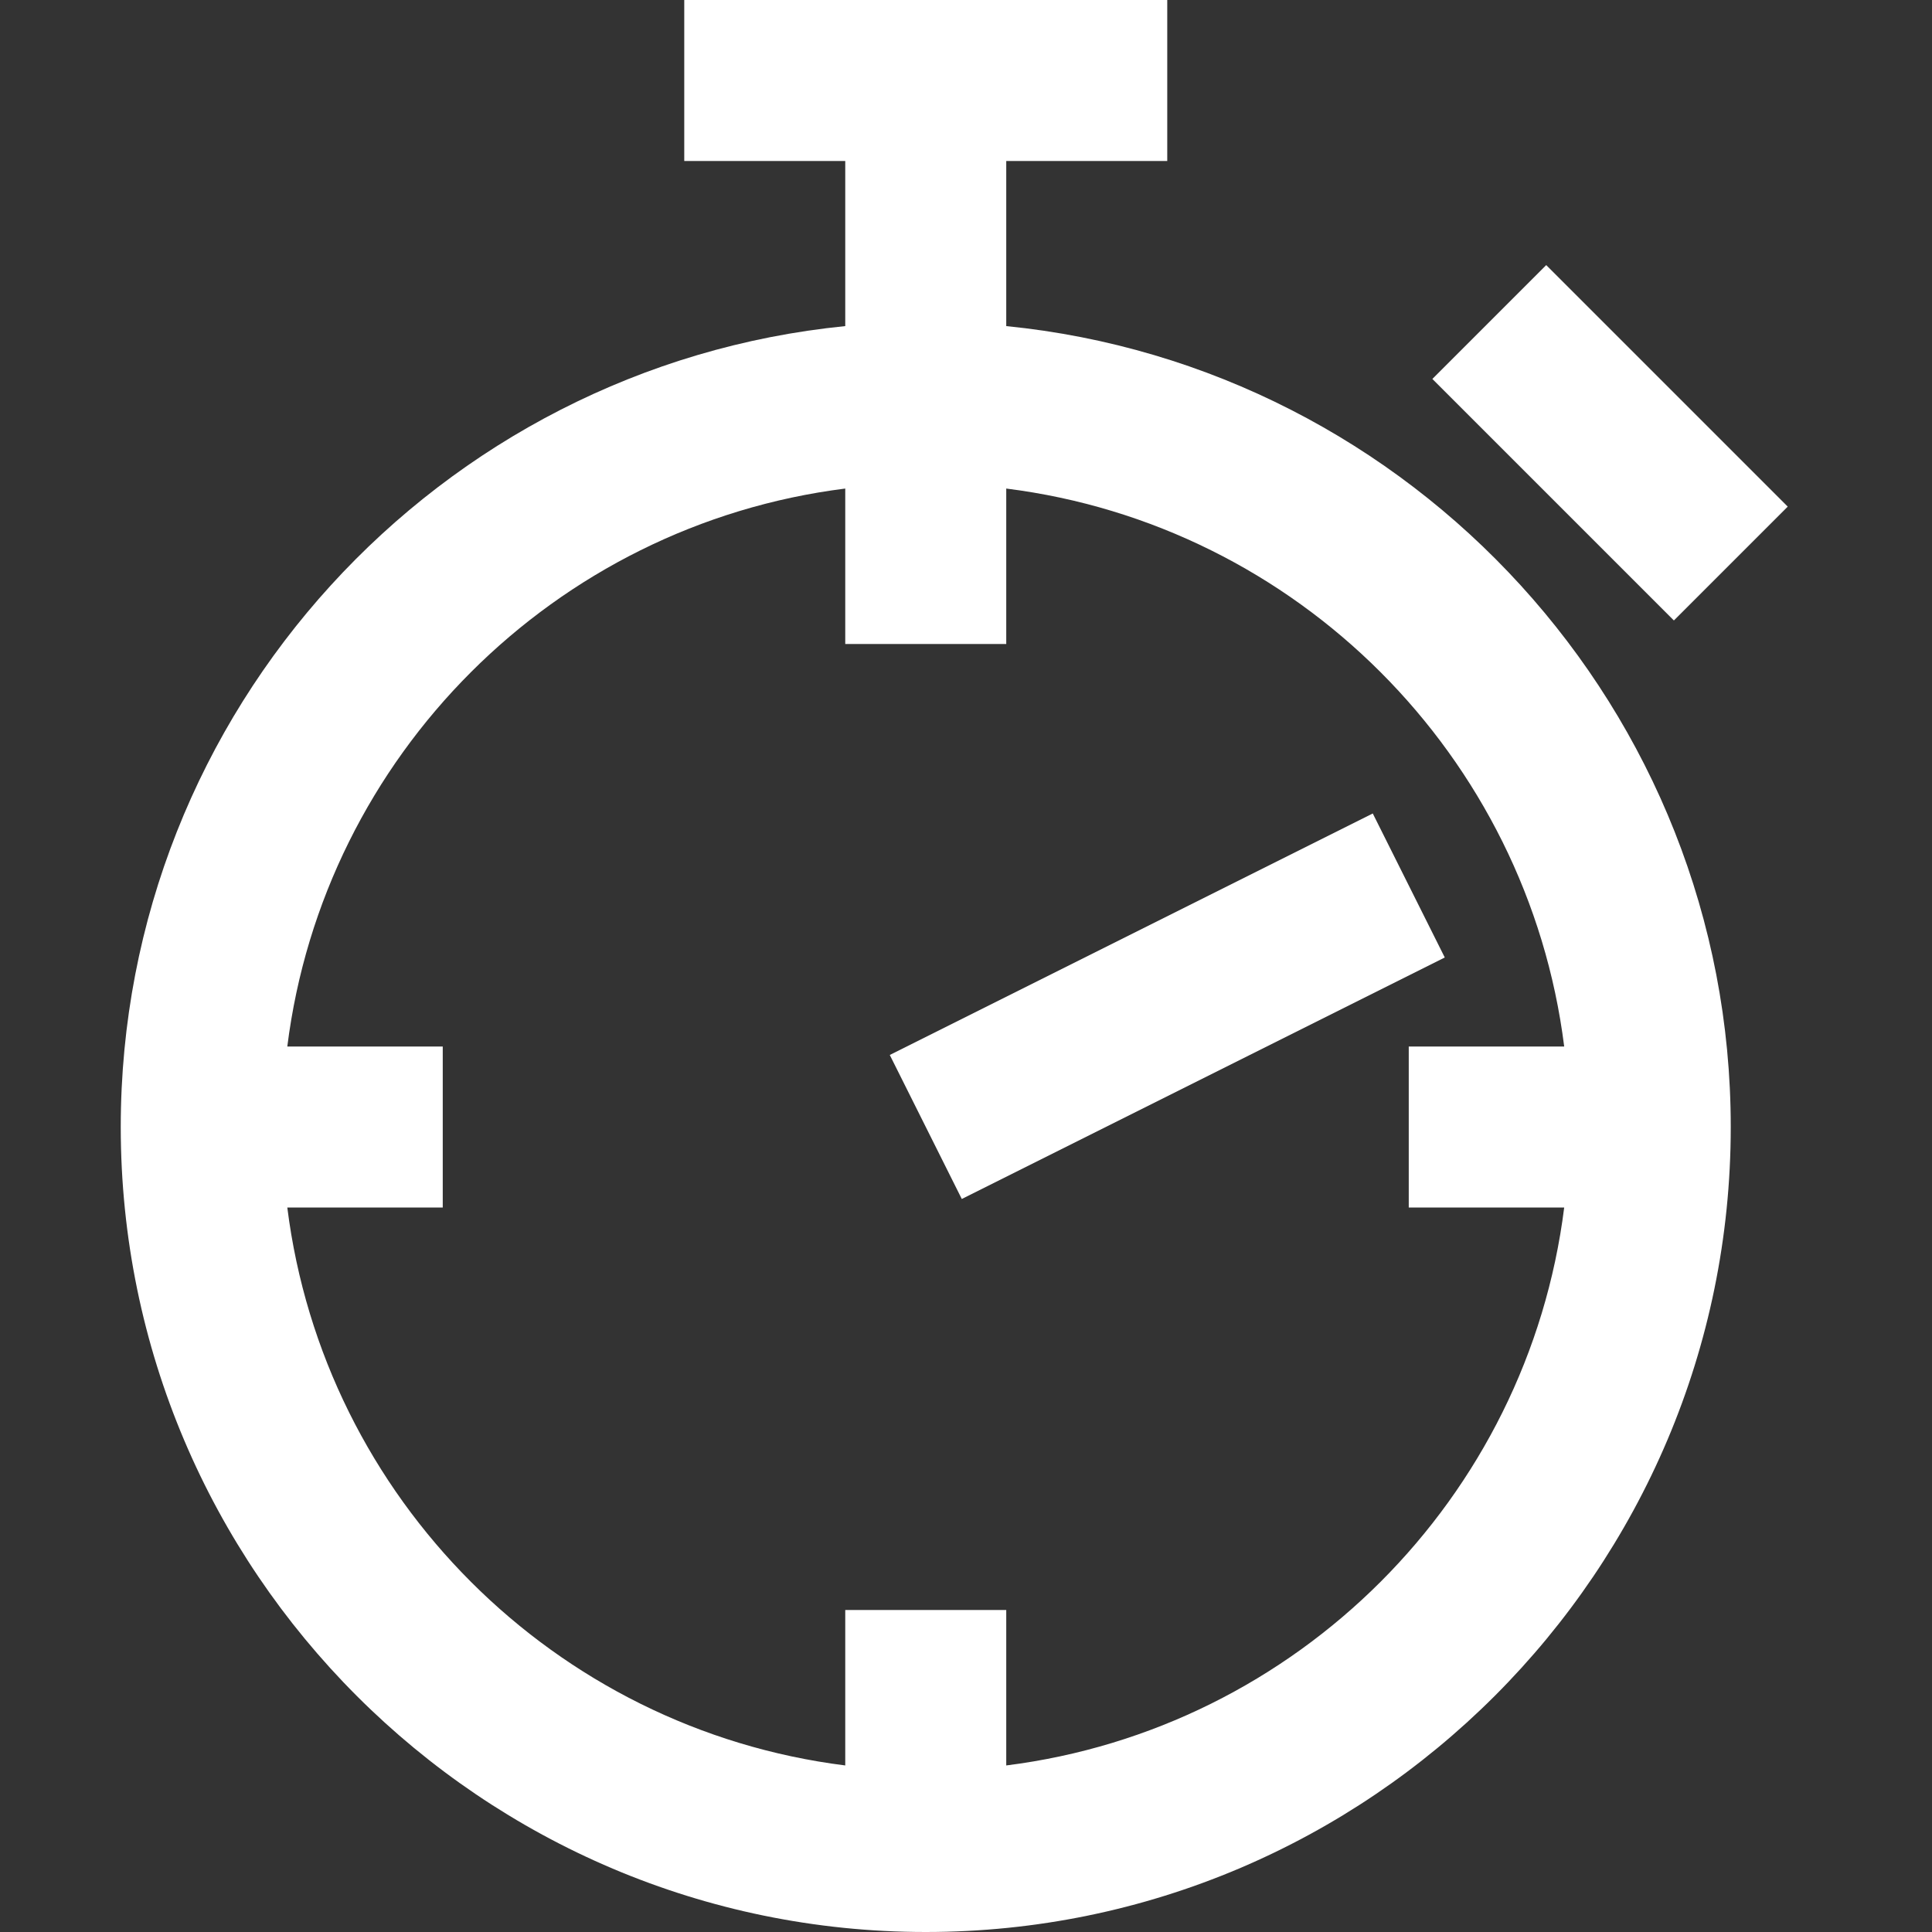
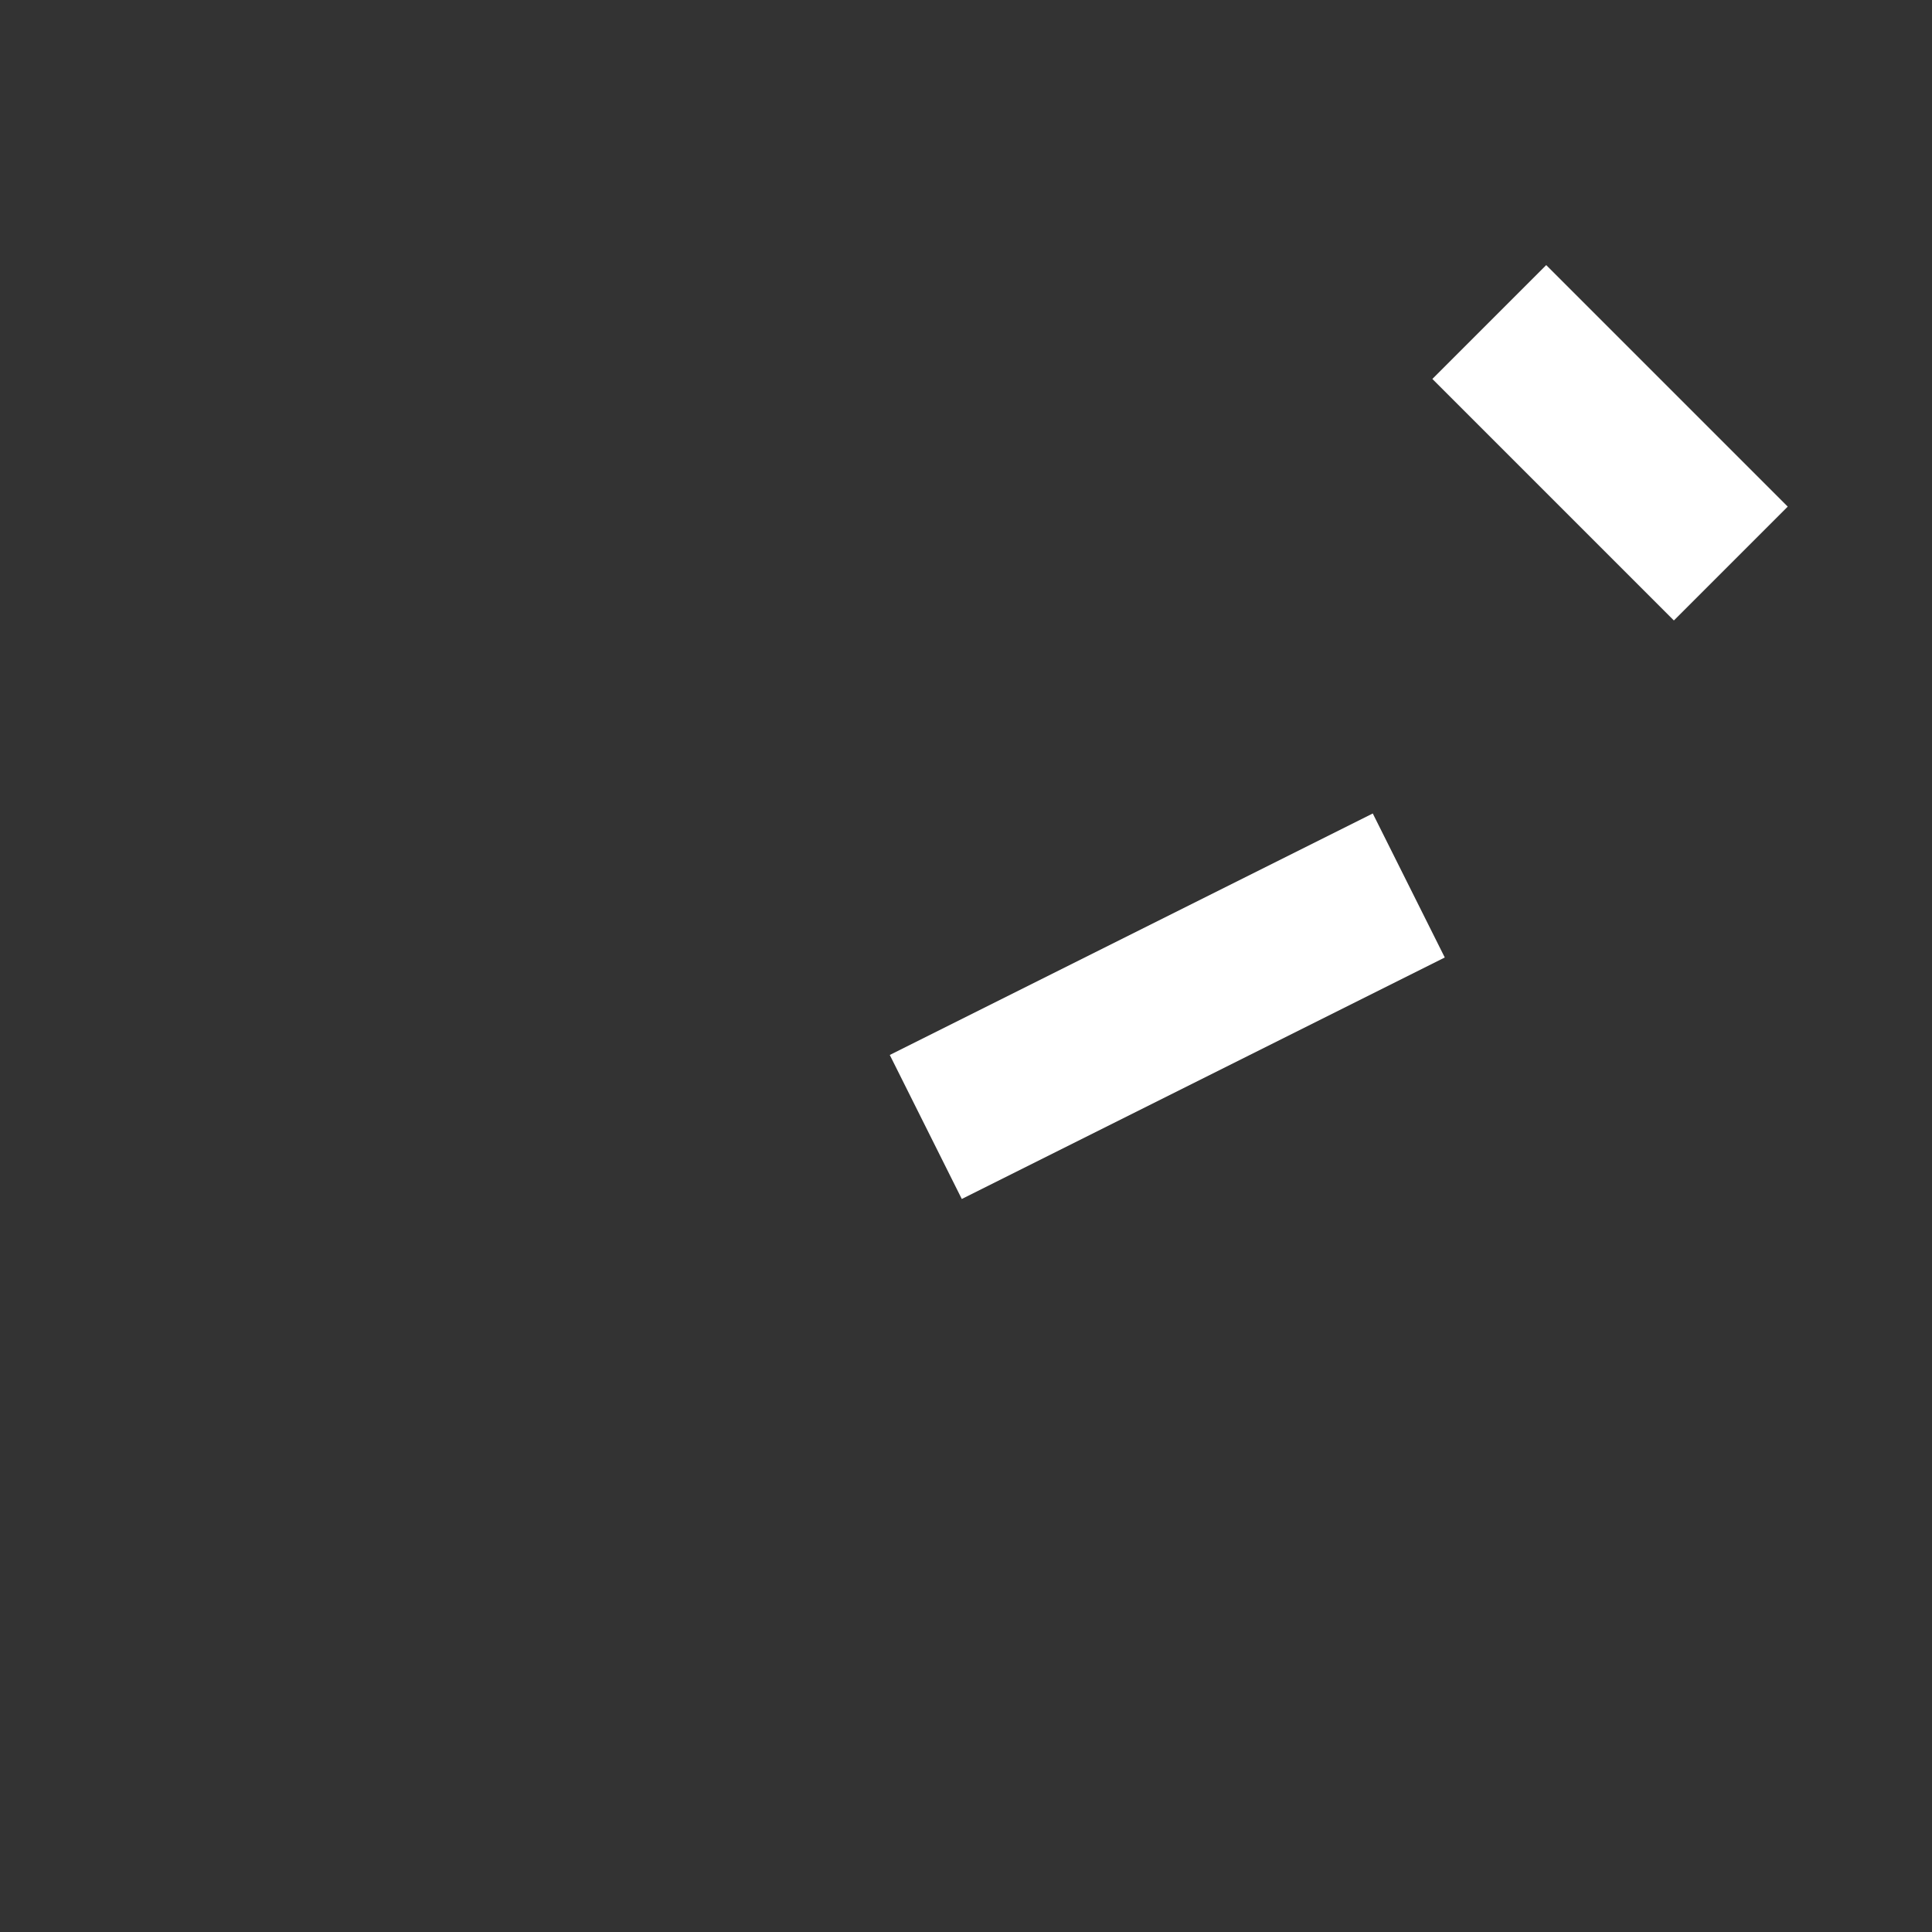
<svg xmlns="http://www.w3.org/2000/svg" id="a" data-name="Layer 1" width="24" height="24" viewBox="0 0 24 24">
  <rect x="0" y="0" width="24" height="24" fill="#333333" stroke="none" />
-   <path d="M12.5,4.051V2h2V0h-6V2h2v2.051C5.454,4.554,1.5,8.824,1.5,14c0,5.514,4.486,10,10,10s10-4.486,10-10c0-5.176-3.954-9.446-9-9.949Zm0,17.88v-1.931h-2v1.931c-3.612-.453-6.477-3.319-6.931-6.931h1.931v-2h-1.931c.453-3.612,3.319-6.477,6.931-6.931v1.931h2v-1.931c3.612,.453,6.477,3.319,6.931,6.931h-1.931v2h1.931c-.453,3.612-3.319,6.477-6.931,6.931Z" fill="#fff" />
  <rect x="19" y="3.379" width="2" height="4.243" transform="translate(1.969 15.753) rotate(-45)" fill="#fff" />
  <rect x="11.146" y="11.5" width="6.708" height="2" transform="translate(-4.059 7.804) rotate(-26.565)" fill="#fff" />
</svg>